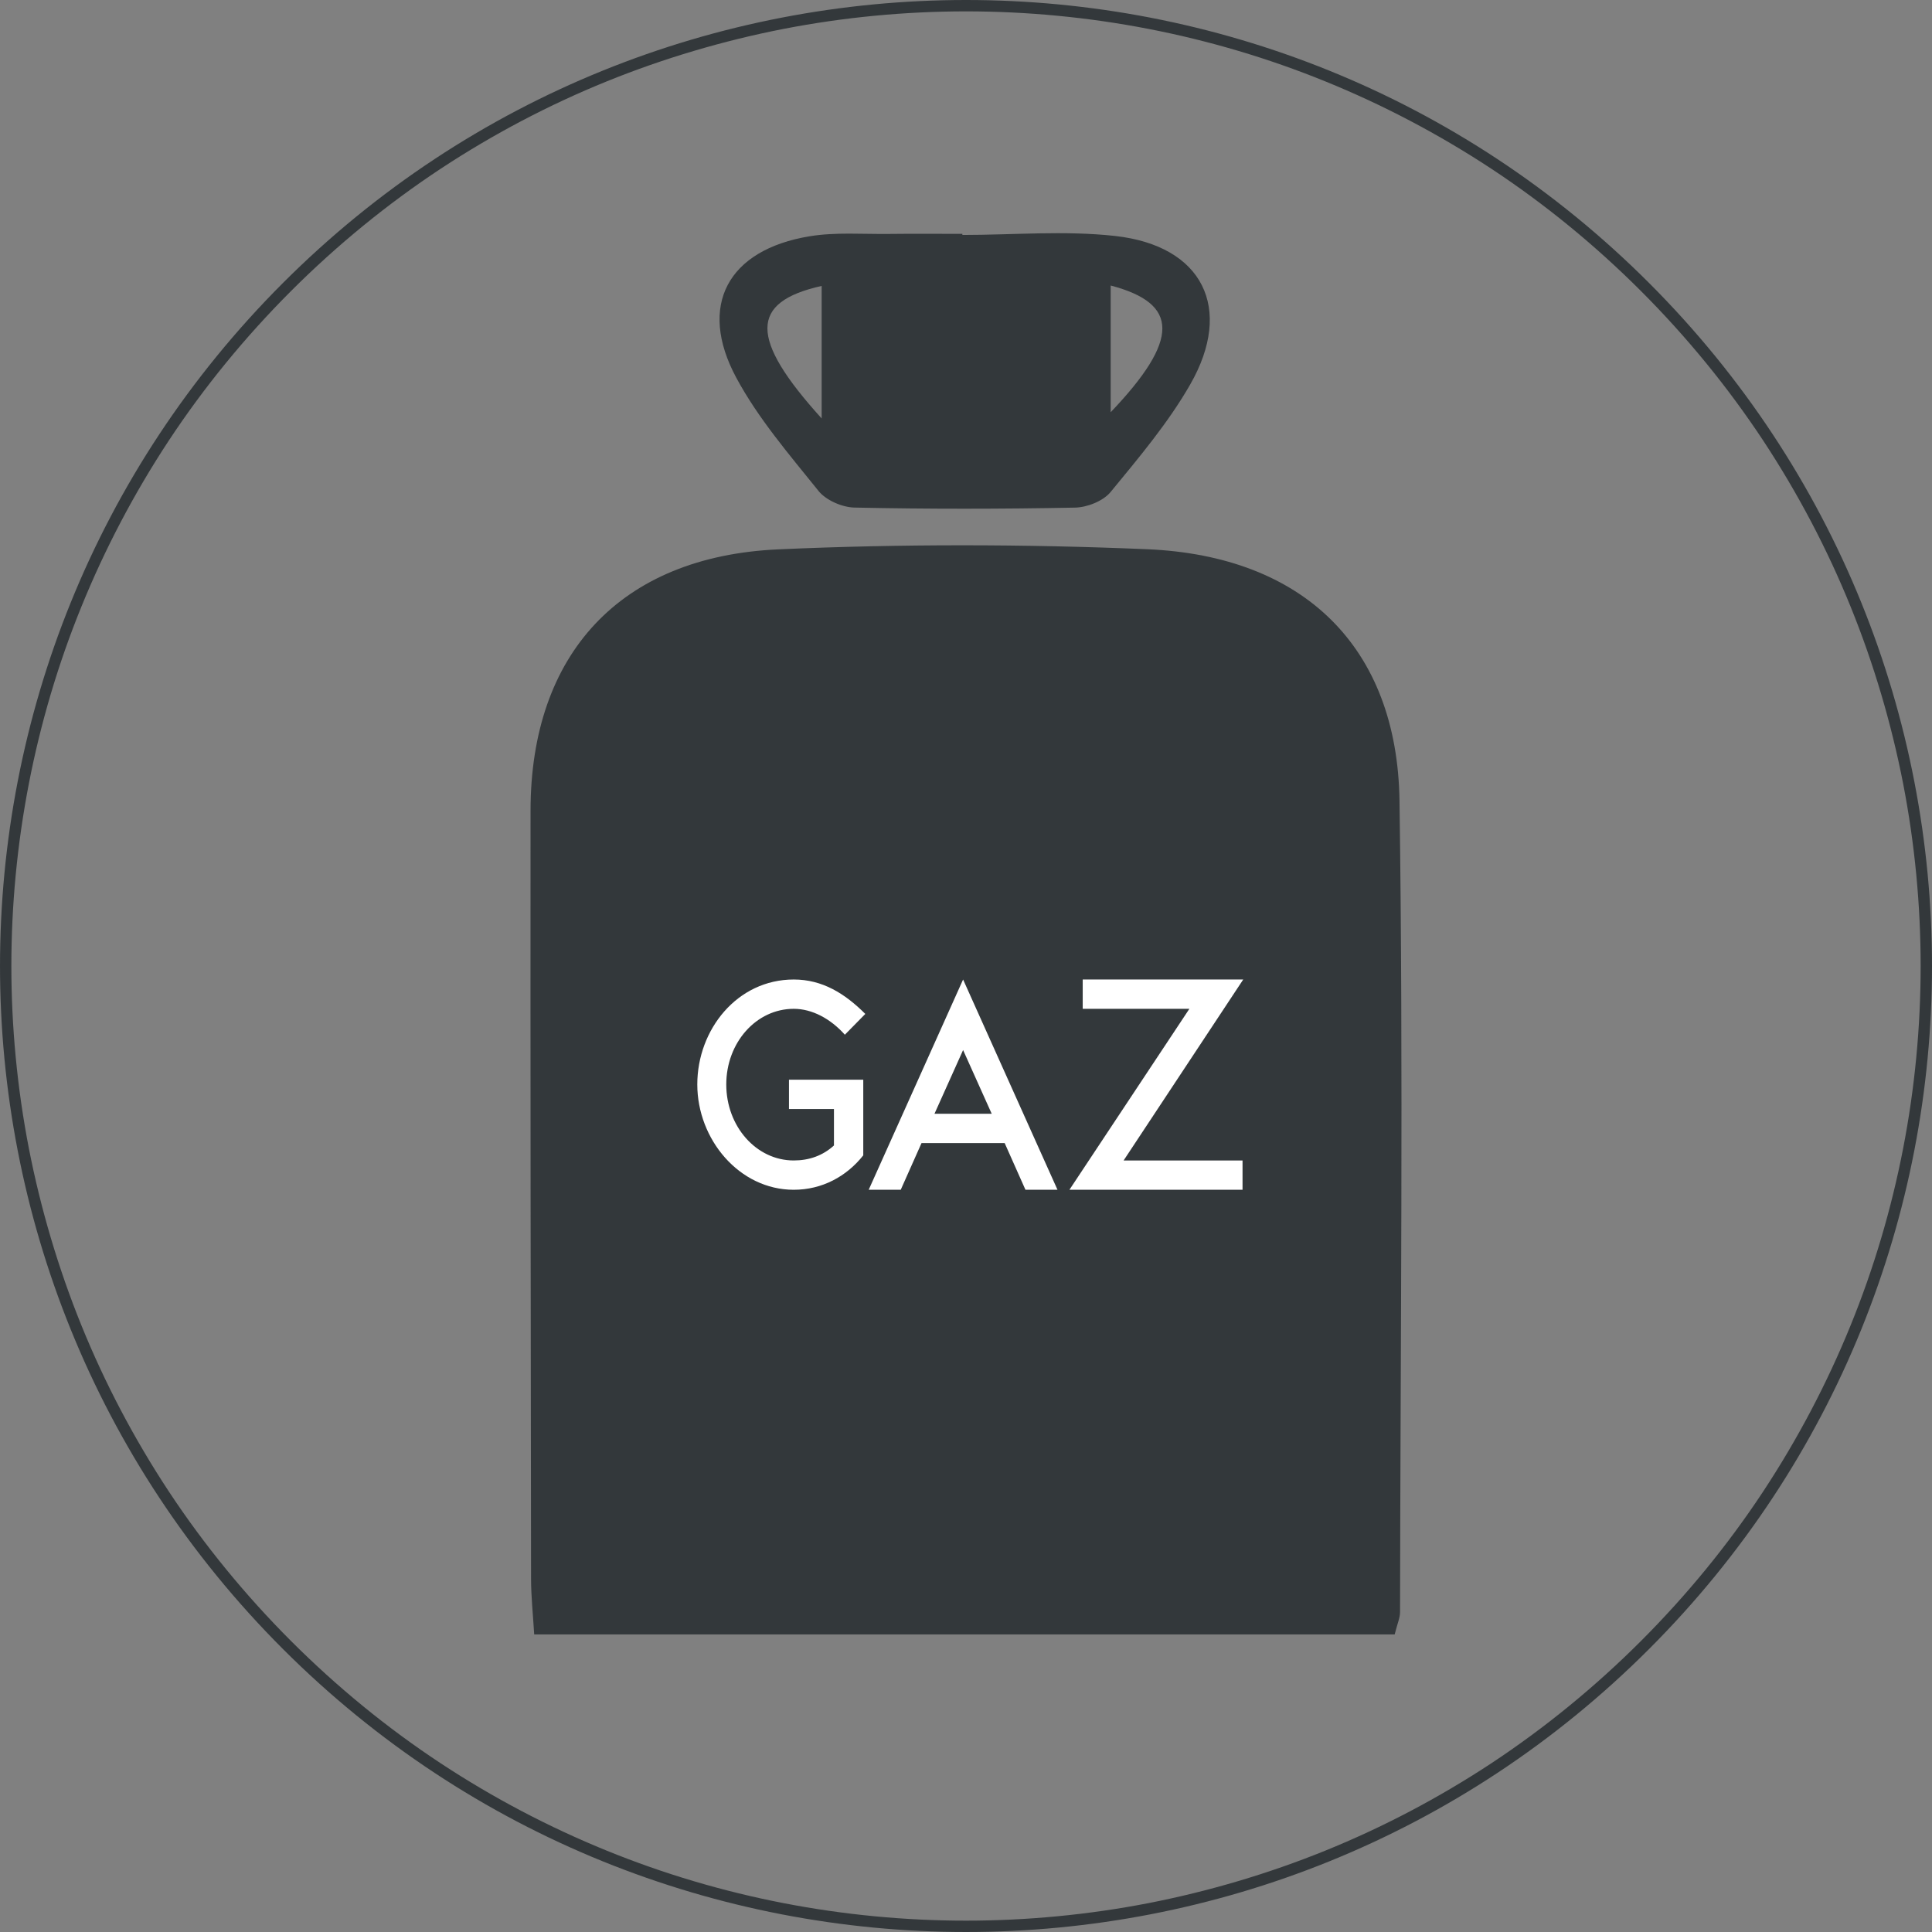
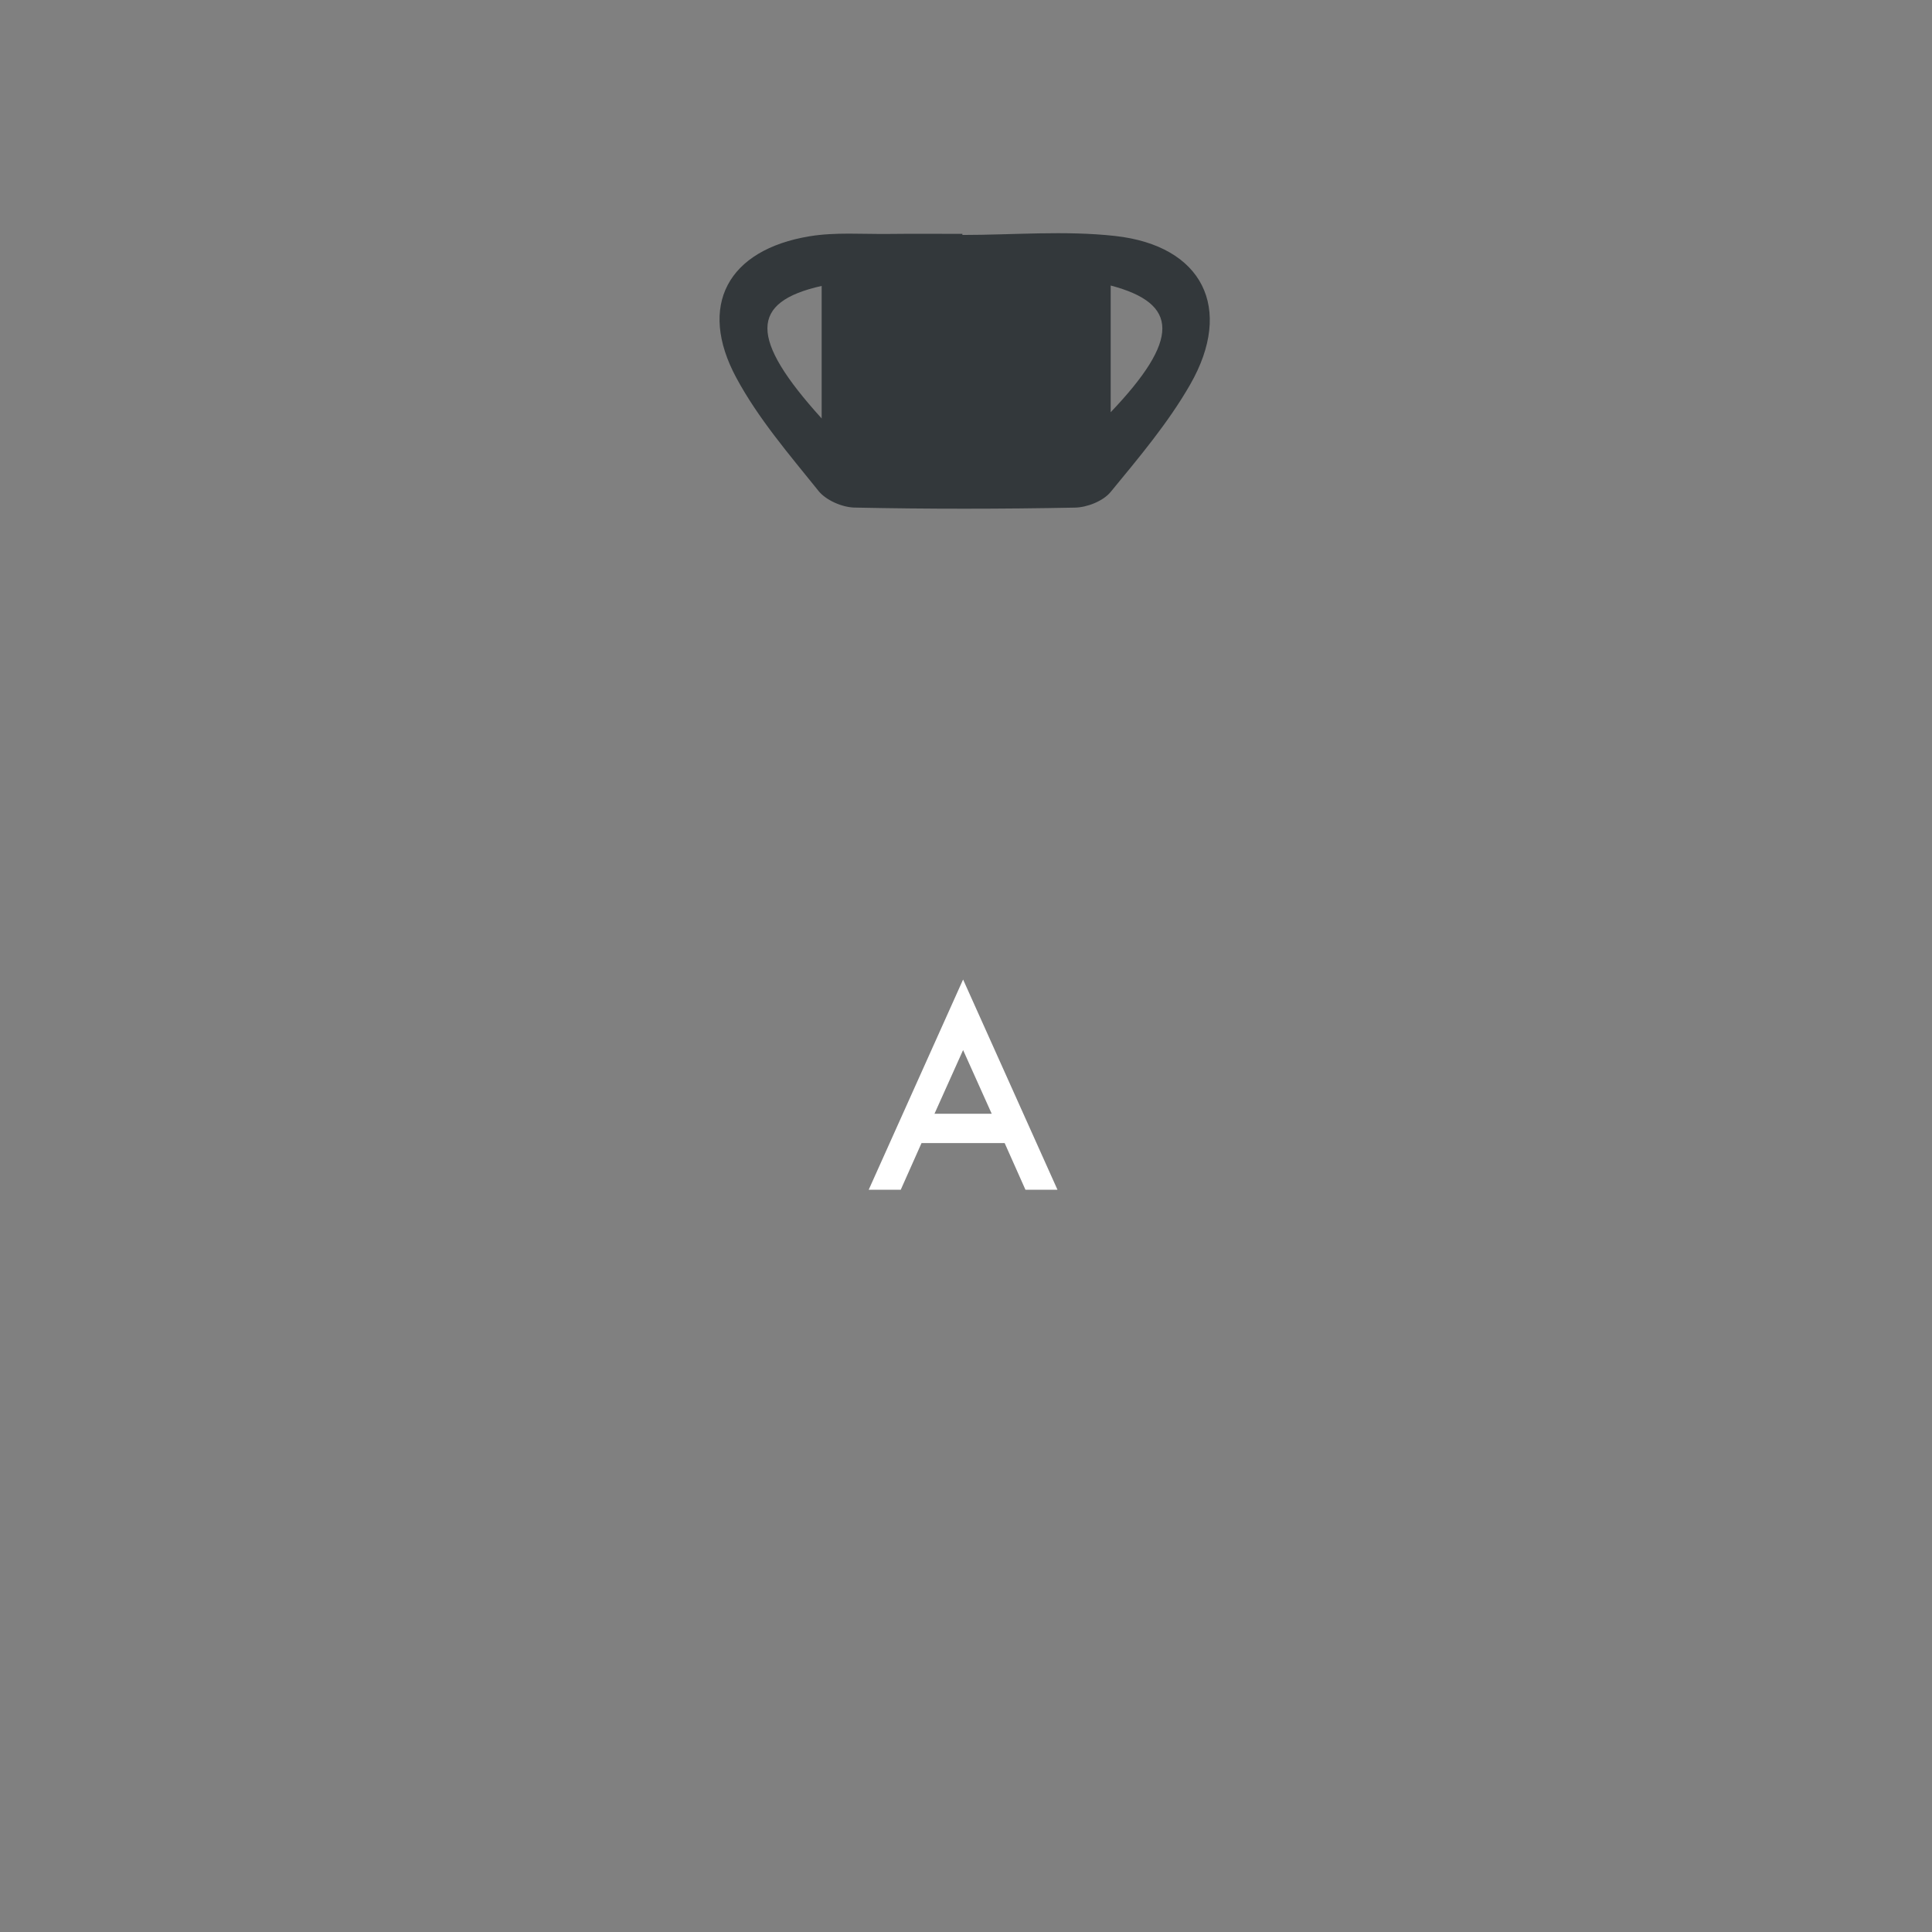
<svg xmlns="http://www.w3.org/2000/svg" viewBox="0 0 1700.79 1700.79">
  <rect x="0" y="0" width="1700.79" height="1700.79" fill="#808080" stroke="none" />
  <defs>
    <style>
      .cls-1 {
        fill: #33383b;
      }

      .cls-1, .cls-2 {
        stroke-width: 0px;
      }

      .cls-2 {
        fill: #fff;
      }
    </style>
  </defs>
  <g id="Picto">
    <g>
-       <path class="cls-1" d="m1232.02,704.87c-1.96-135.15-84.29-215.57-222.25-221.38-108.02-4.55-216.56-4.72-324.57.12-139.31,6.24-218.05,92.29-218.15,229.91-.16,225.46.14,450.93.45,676.39.02,15.62,1.72,31.25,2.77,48.9h757.5c2.33-9.4,4.73-14.54,4.73-19.68.3-238.09,2.95-476.21-.49-714.25Z" />
      <path class="cls-1" d="m720.54,432.17c6.65,8.26,20.84,14.43,31.7,14.66,64.67,1.35,129.4,1.29,194.08.04,10.74-.2,24.81-5.75,31.37-13.74,24.92-30.32,50.66-60.78,70.07-94.65,38.49-67.14,10.94-122.19-66.08-130.75-44.31-4.92-89.61-.89-134.47-.89,0-.32,0-.63,0-.96-21.57,0-43.14-.21-64.7.06-23.28.29-46.99-1.69-69.74,2.05-72.09,11.84-98.77,61.04-64.58,124.57,19.29,35.85,46.63,67.63,72.37,99.62Zm257.22-180.82c60.52,15.91,60.78,47.71,0,111.56v-111.56Zm-254.43.35v116.68c-63.95-70.56-63.39-102.47,0-116.68Z" />
    </g>
    <g>
-       <path class="cls-2" d="m698.75,1047.39c-48,0-84.9-44.4-84.9-92.7s35.1-92.4,84.9-92.4c25.2,0,45,12.3,63,30.3l-18,18.3c-12.6-14.1-28.8-22.8-45-22.8-33,0-59.4,29.7-59.4,66.6s26.4,66.9,59.4,66.9c13.5,0,25.5-4.2,35.4-13.2v-32.1h-39.6v-25.8h65.4v66.6c-14.7,18.6-36.3,30.3-61.2,30.3Z" />
      <path class="cls-2" d="m884.44,1006.29h-73.2l-18.3,41.1h-28.2l83.1-185.1,83.1,185.1h-28.2l-18.3-41.1Zm-11.4-25.8l-25.2-56.1-25.2,56.1h50.4Z" />
-       <path class="cls-2" d="m1093.84,1021.59v25.8h-152.4l105.6-159.3h-93.9v-25.8h141.3l-105.3,159.3h104.7Z" />
    </g>
  </g>
  <g id="Cercle">
    <g id="fond">
-       <path class="cls-1" d="m850.4,10.01c53.8,0,107.8,5.2,160.5,15.4,53.2,10.3,105.6,25.8,155.7,46.2,51,20.7,100.2,46.6,146.2,76.9,47.2,31.1,91.5,67.4,131.8,107.7,40.3,40.3,76.6,84.7,107.7,131.8,30.3,46,56.2,95.1,76.9,146.2,20.3,50.1,35.8,102.5,46.2,155.7,10.2,52.7,15.4,106.7,15.4,160.5s-5.2,107.8-15.4,160.5c-10.3,53.2-25.8,105.6-46.2,155.7-20.7,51-46.6,100.2-76.9,146.2-31.1,47.2-67.4,91.5-107.7,131.8-40.3,40.3-84.7,76.6-131.8,107.7-46,30.3-95.1,56.2-146.2,76.9-50.1,20.3-102.5,35.8-155.7,46.2-52.7,10.2-106.7,15.4-160.5,15.4s-107.8-5.2-160.5-15.4c-53.2-10.3-105.6-25.8-155.7-46.2-51-20.7-100.2-46.6-146.2-76.9-47.2-31.1-91.5-67.4-131.8-107.7-40.3-40.3-76.6-84.7-107.7-131.8-30.3-46-56.2-95.1-76.9-146.2-20.3-50.1-35.8-102.5-46.2-155.7-10.2-52.7-15.4-106.7-15.4-160.5s5.2-107.8,15.4-160.5c10.3-53.2,25.8-105.6,46.2-155.7,20.7-51,46.6-100.2,76.9-146.2,31.1-47.2,67.4-91.5,107.7-131.8,40.3-40.3,84.7-76.6,131.8-107.7,46-30.3,95.1-56.2,146.2-76.9,50.1-20.3,102.5-35.8,155.7-46.2,52.7-10.2,106.7-15.4,160.5-15.4M850.4,0C632.8,0,415.09,83.01,249.09,249.1c-332.11,332.1-332.11,870.49,0,1202.59,166,166,383.71,249.1,601.31,249.1s435.31-83,601.31-249.1c332.11-332.1,332.11-870.49,0-1202.59C1285.71,83.01,1068,0,850.4,0h0Z" />
-     </g>
+       </g>
  </g>
</svg>